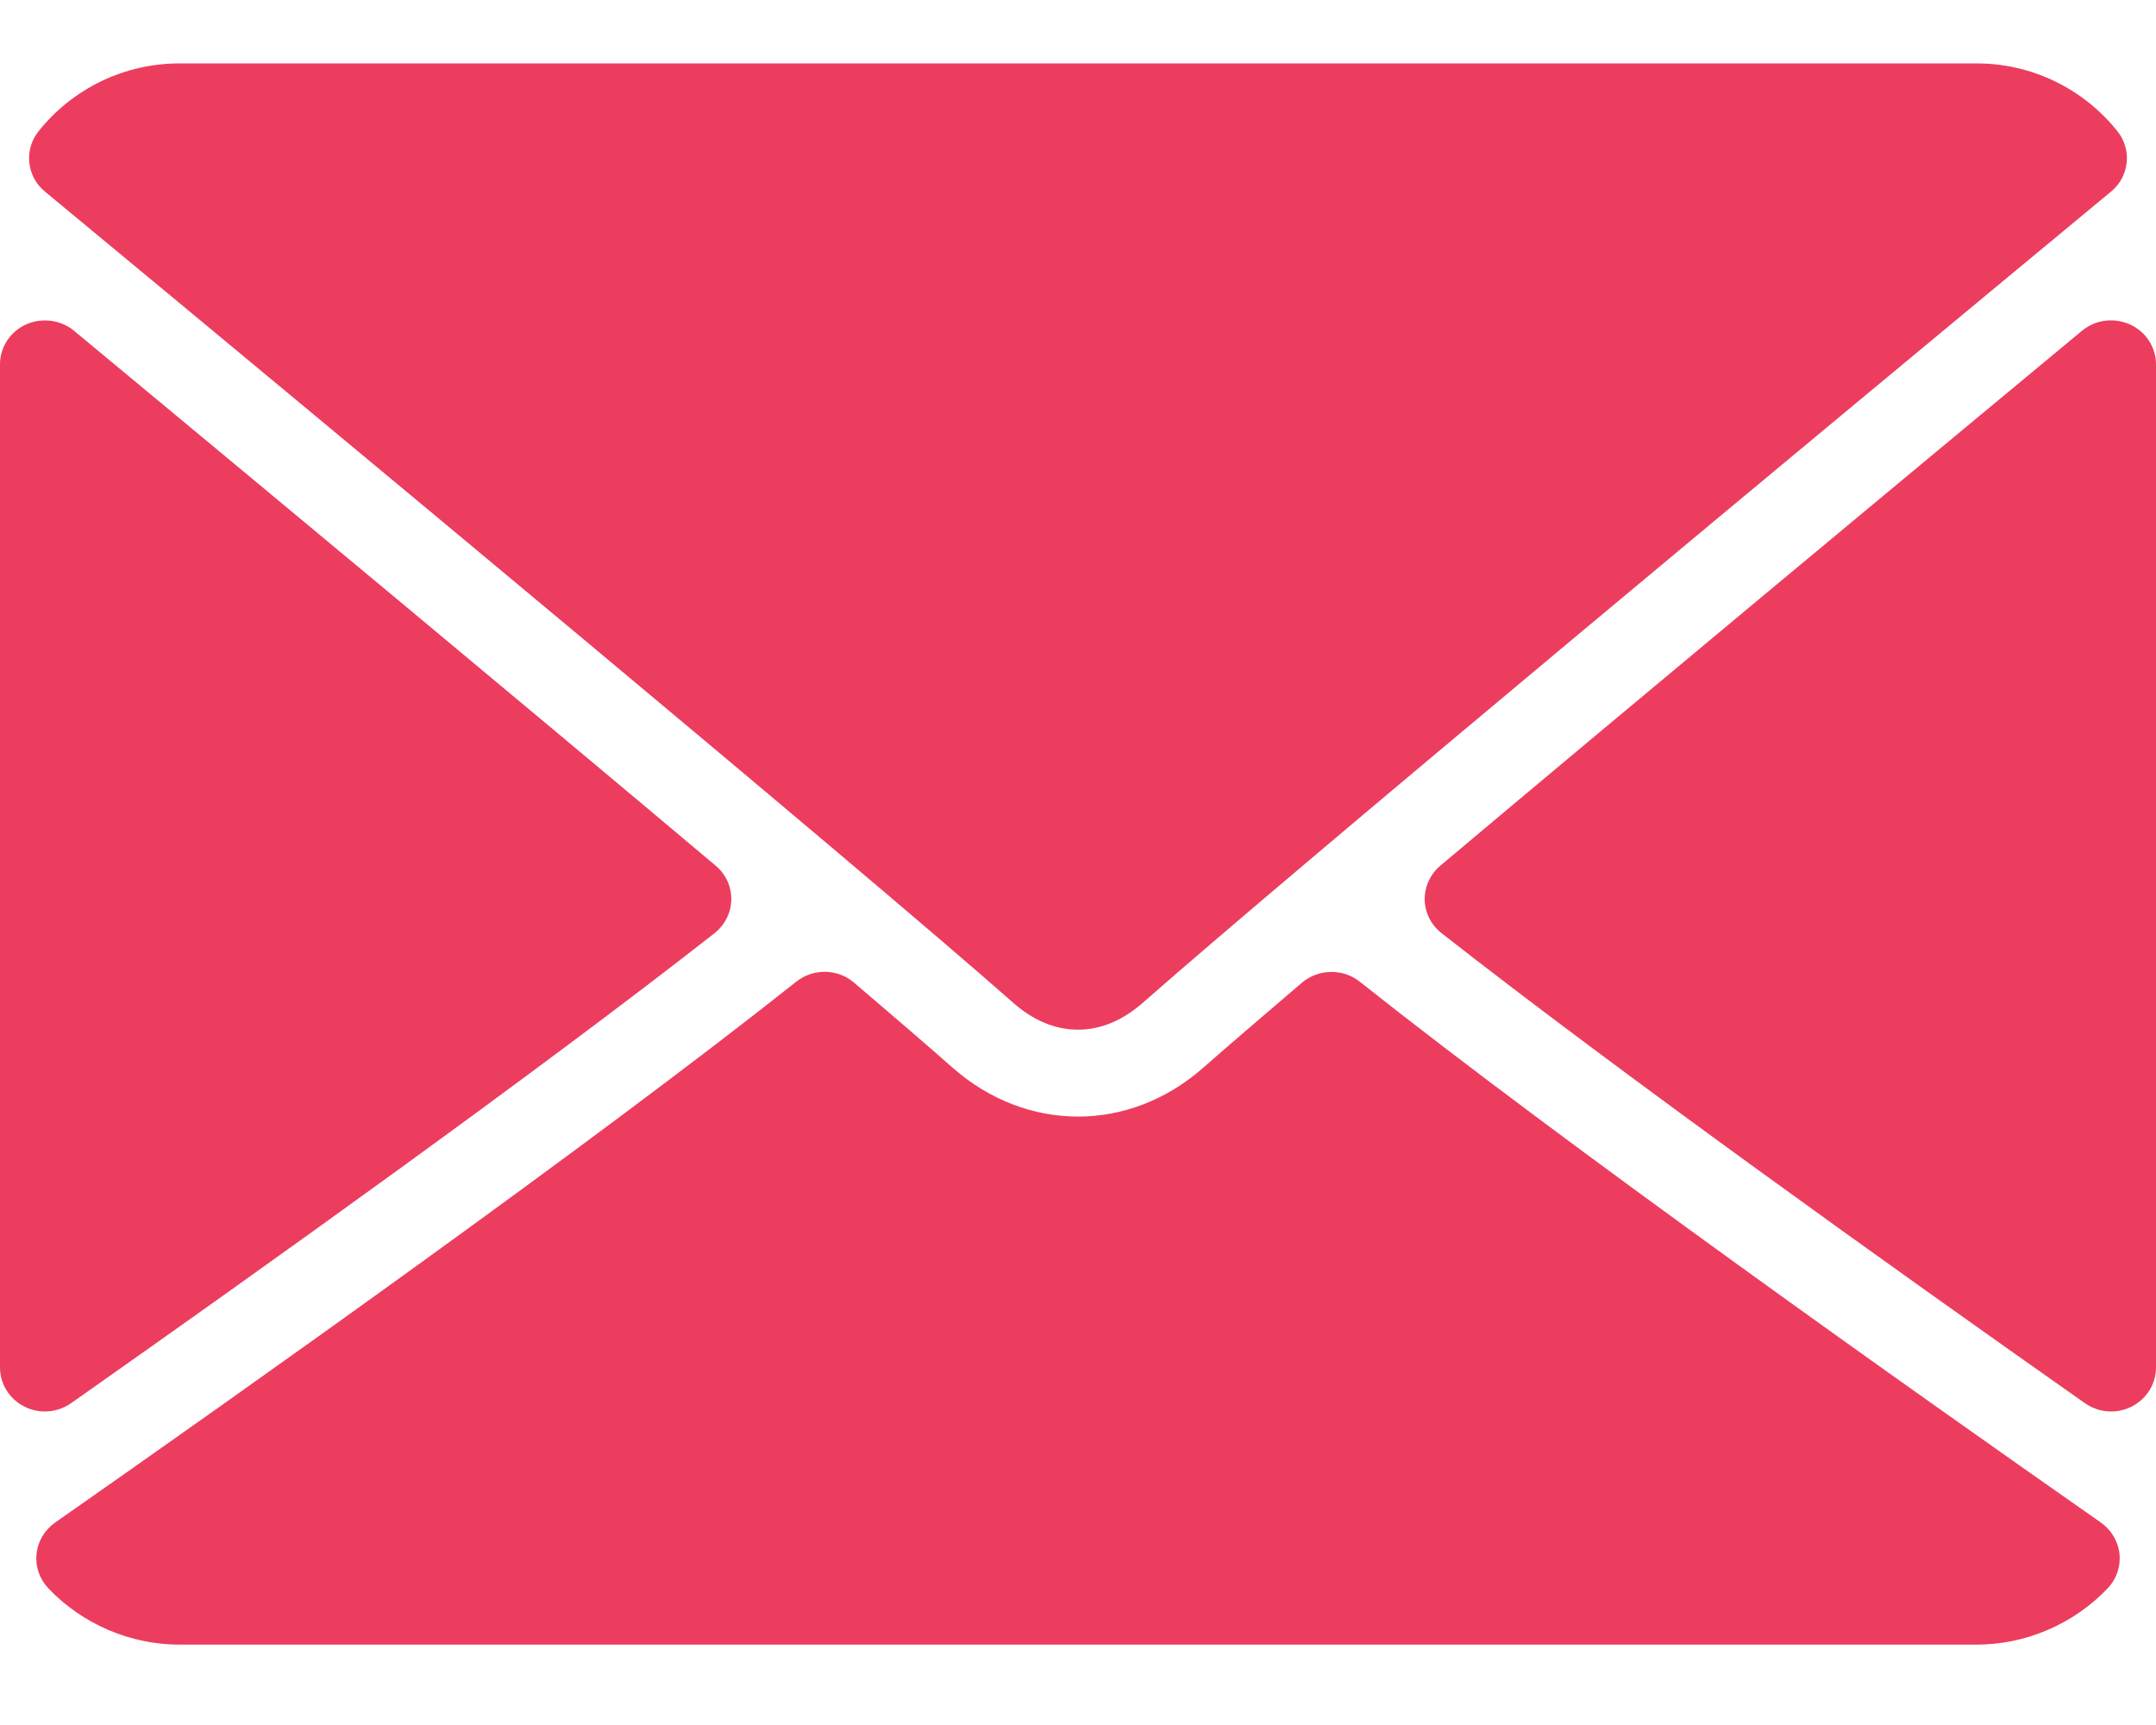
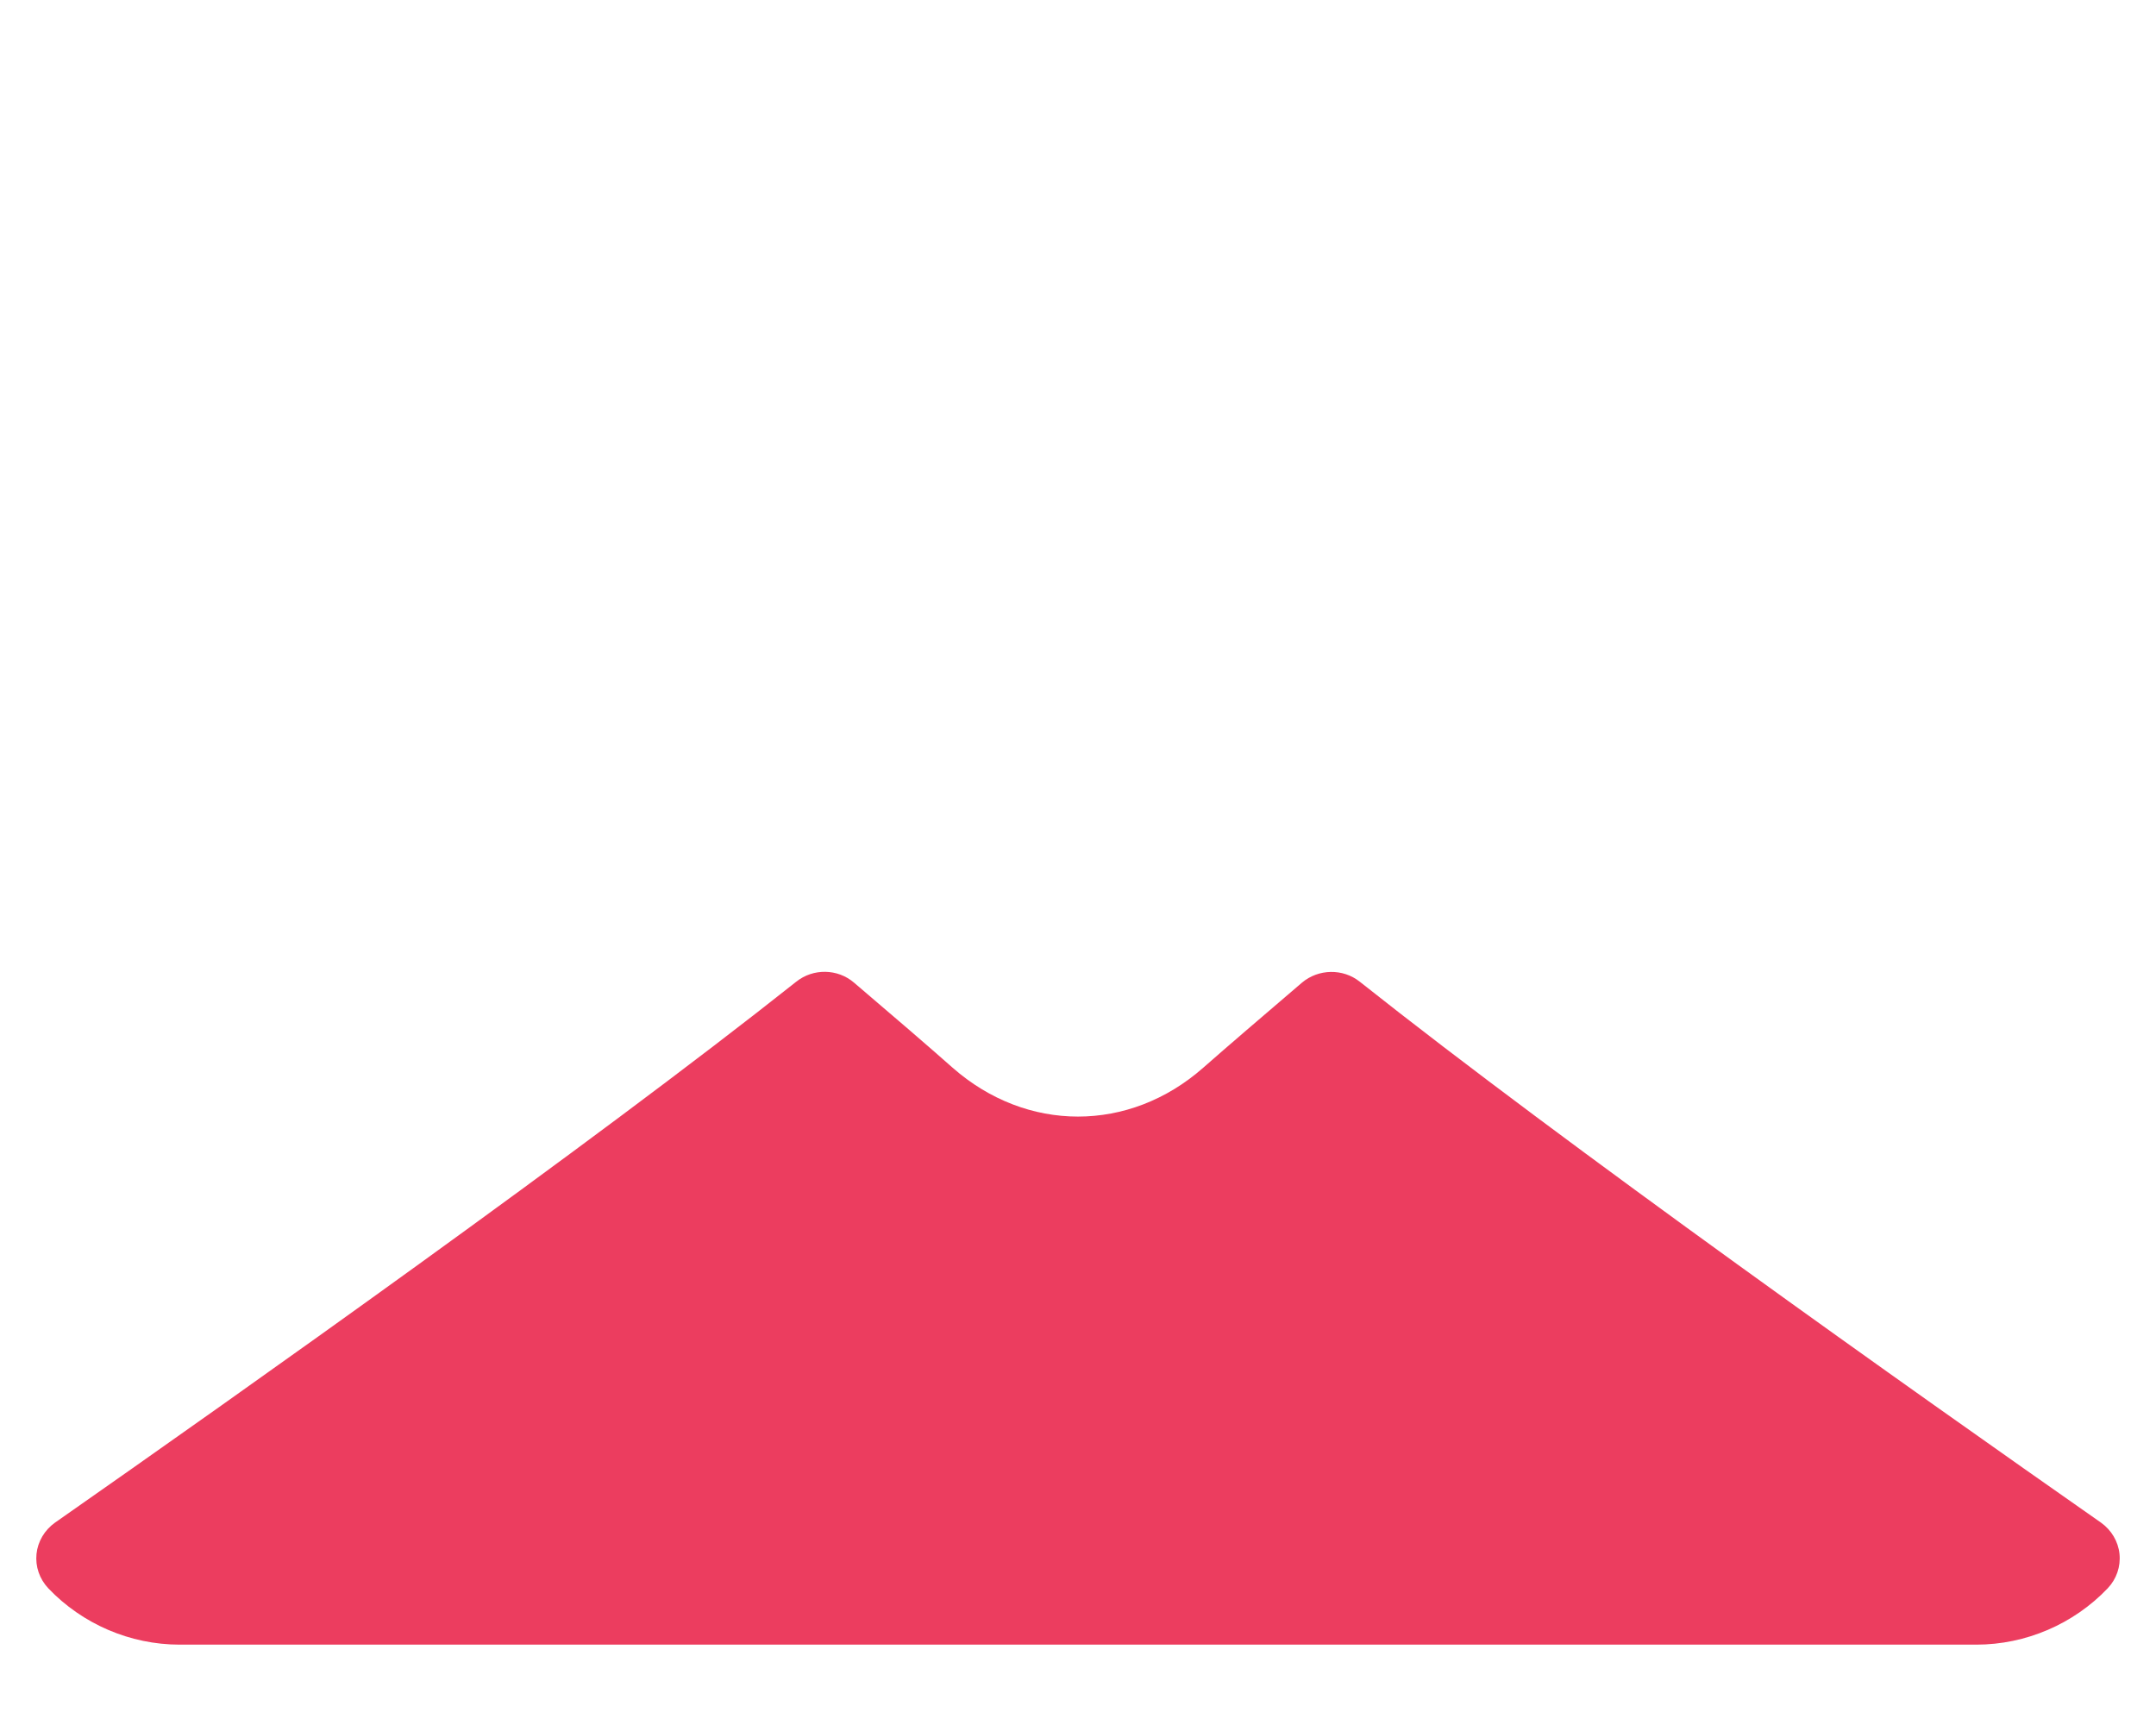
<svg xmlns="http://www.w3.org/2000/svg" width="15px" height="12px" viewBox="0 0 15 12" version="1.1">
  <title>mail Pink</title>
  <g id="Sources" stroke="none" stroke-width="1" fill="none" fill-rule="evenodd">
    <g id="mail-Pink" transform="translate(0, 0.441)" fill="#EC3D5F" fill-rule="nonzero">
-       <path d="M0.313,0.892 C2.372,2.597 5.984,5.596 7.046,6.532 C7.188,6.658 7.341,6.722 7.5,6.722 C7.658,6.722 7.811,6.658 7.953,6.533 C9.016,5.597 12.628,2.597 14.687,0.892 C14.815,0.787 14.835,0.6 14.731,0.471 C14.491,0.172 14.133,0 13.75,0 L1.25,0 C0.867,0 0.509,0.172 0.269,0.471 C0.165,0.6 0.185,0.787 0.313,0.892 Z" id="Path" />
-       <path d="M14.819,1.816 C14.708,1.766 14.578,1.783 14.485,1.86 C13.137,2.978 11.361,4.454 10.021,5.581 C9.951,5.64 9.911,5.727 9.912,5.818 C9.914,5.909 9.957,5.994 10.03,6.051 C11.274,7.026 13.15,8.367 14.505,9.32 C14.559,9.358 14.623,9.378 14.687,9.378 C14.736,9.378 14.785,9.367 14.83,9.344 C14.934,9.292 15,9.187 15,9.072 L15,2.094 C15,1.974 14.929,1.866 14.819,1.816 Z" id="Path" />
-       <path d="M0.495,9.32 C1.85,8.367 3.726,7.026 4.971,6.051 C5.043,5.994 5.086,5.909 5.088,5.818 C5.089,5.727 5.05,5.64 4.979,5.581 C3.64,4.454 1.863,2.978 0.515,1.86 C0.422,1.783 0.291,1.767 0.181,1.816 C0.071,1.866 0,1.974 0,2.094 L0,9.072 C0,9.187 0.066,9.292 0.17,9.344 C0.215,9.367 0.264,9.378 0.313,9.378 C0.377,9.378 0.441,9.358 0.495,9.32 Z" id="Path" />
      <path d="M14.617,10.151 C13.309,9.236 10.899,7.53 9.46,6.388 C9.343,6.295 9.173,6.298 9.058,6.395 C8.776,6.636 8.539,6.839 8.372,6.986 C7.857,7.44 7.143,7.44 6.627,6.986 C6.461,6.839 6.224,6.635 5.942,6.395 C5.828,6.297 5.658,6.294 5.54,6.388 C4.106,7.526 1.694,9.234 0.383,10.151 C0.31,10.203 0.263,10.282 0.254,10.369 C0.245,10.457 0.275,10.543 0.336,10.608 C0.573,10.857 0.906,11 1.25,11 L13.75,11 C14.094,11 14.427,10.857 14.664,10.608 C14.725,10.544 14.755,10.457 14.746,10.369 C14.737,10.282 14.69,10.203 14.617,10.151 Z" id="Path" />
    </g>
  </g>
</svg>